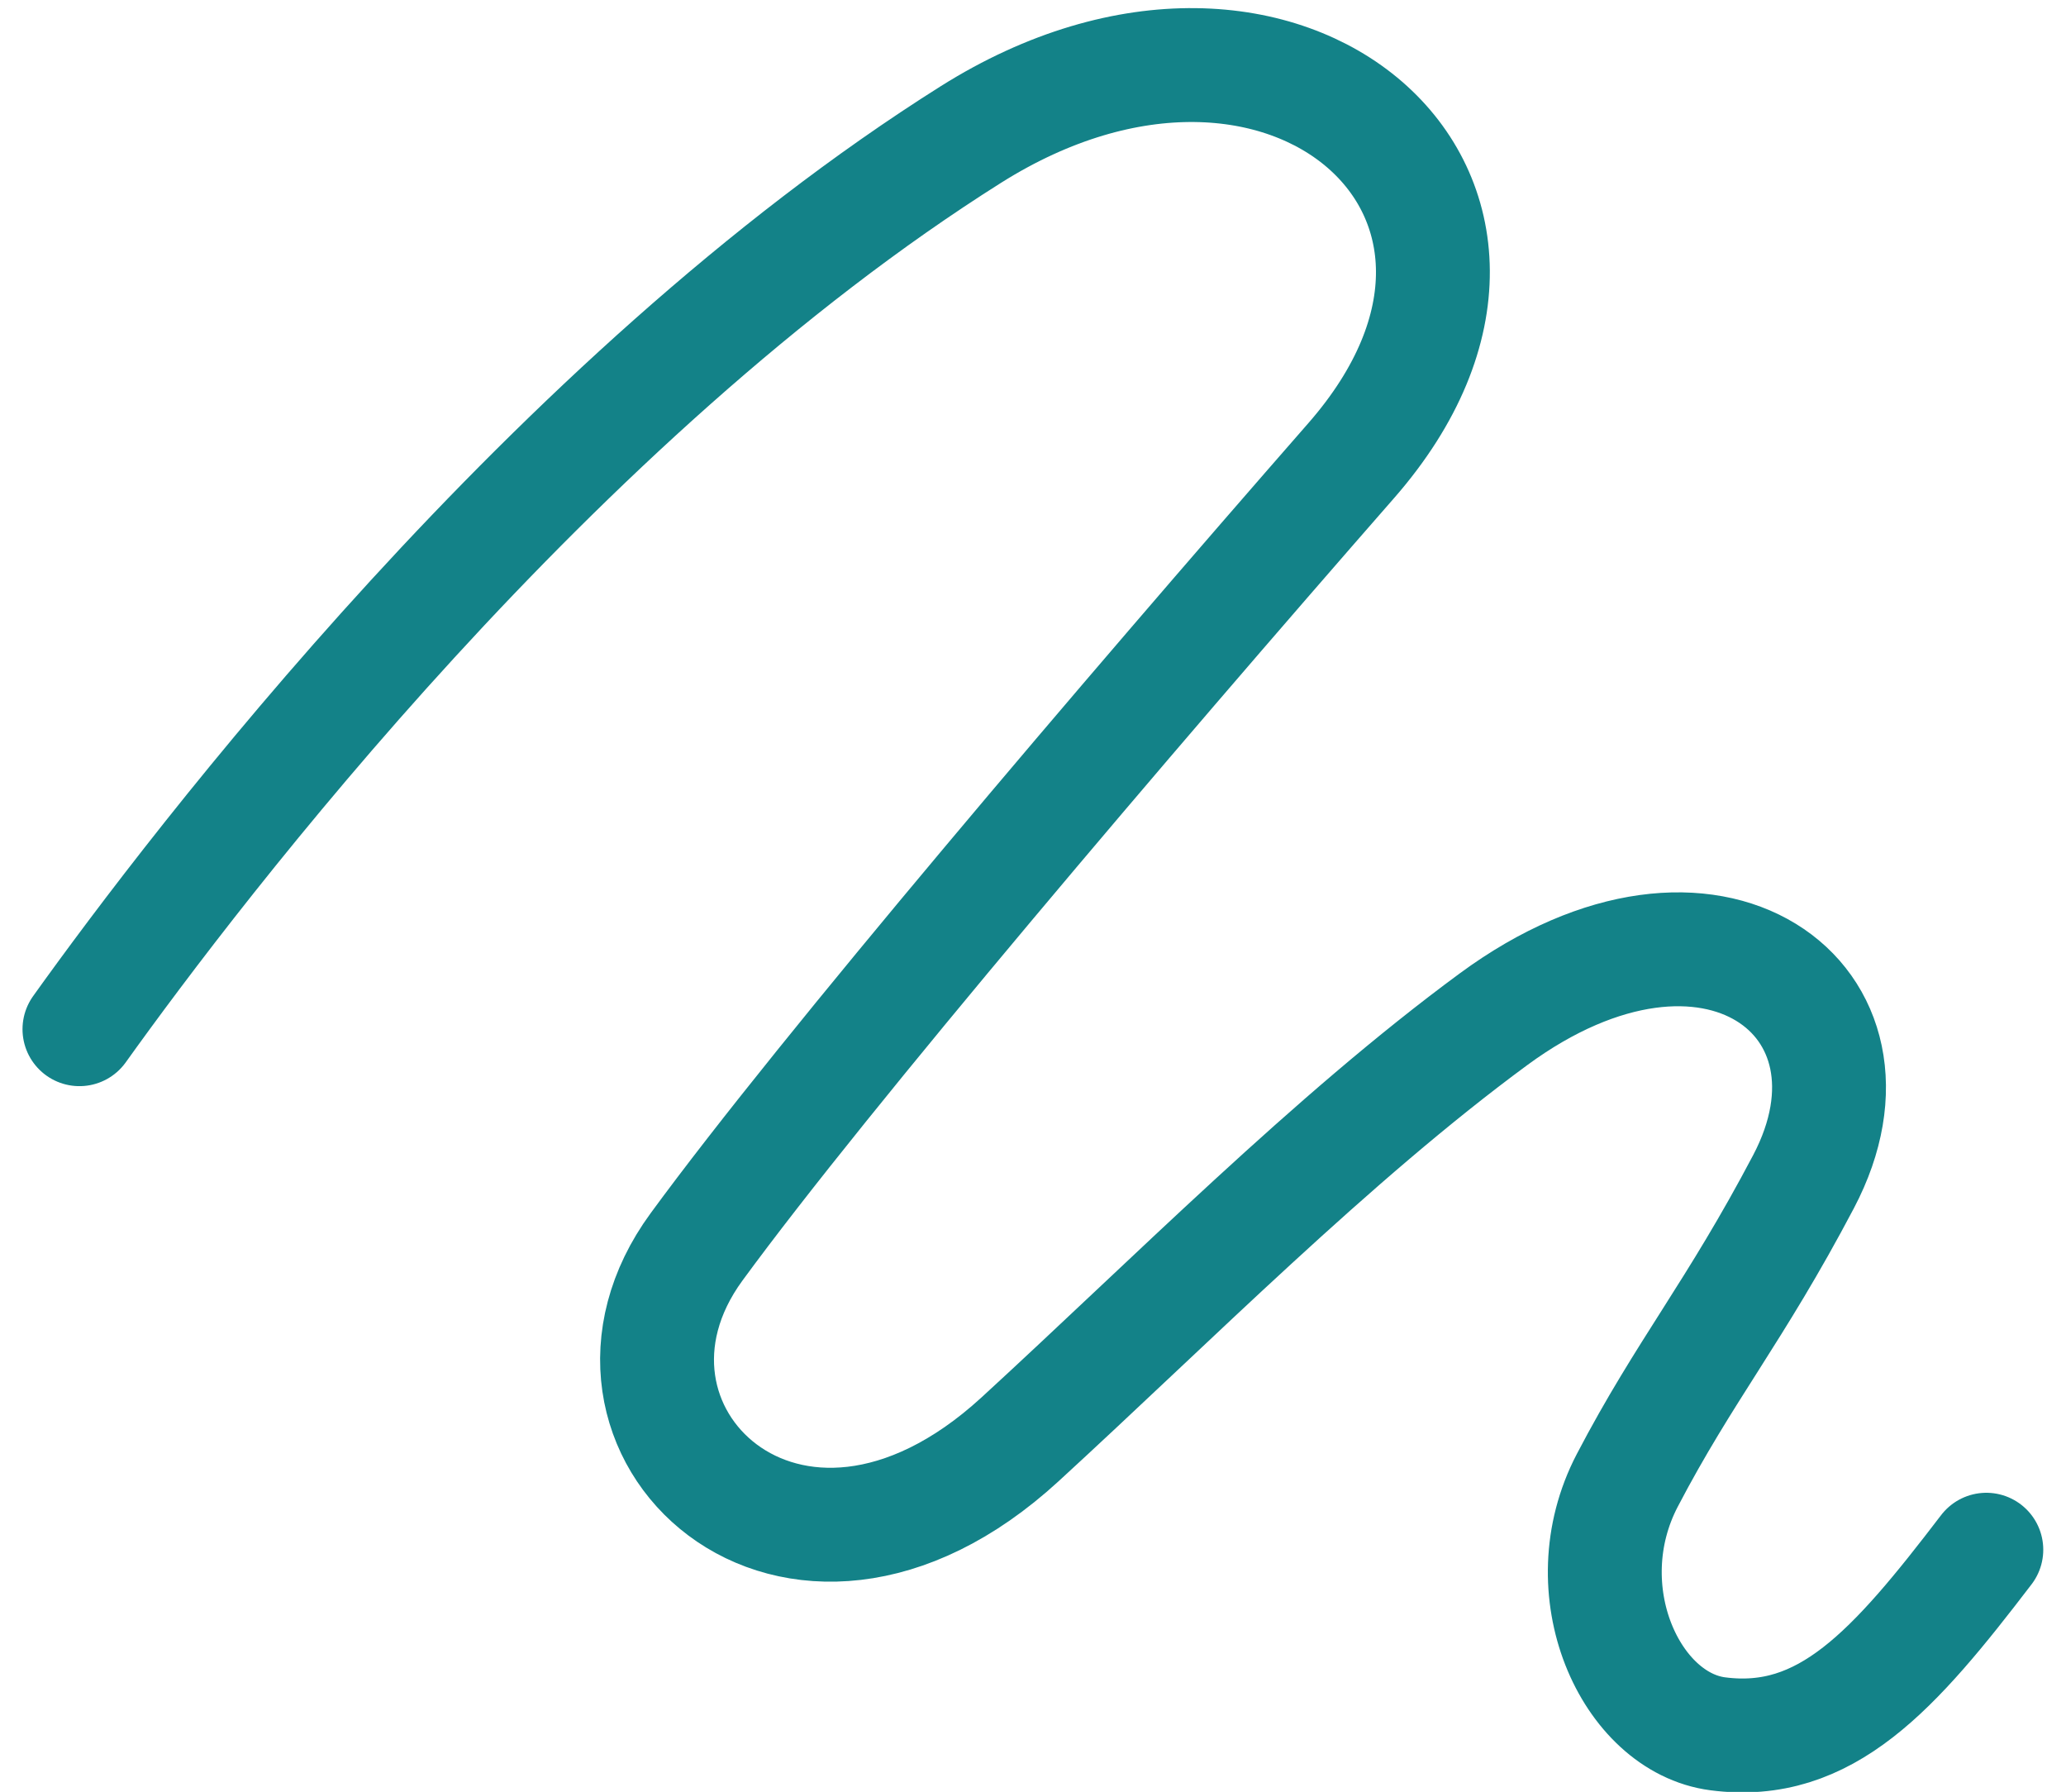
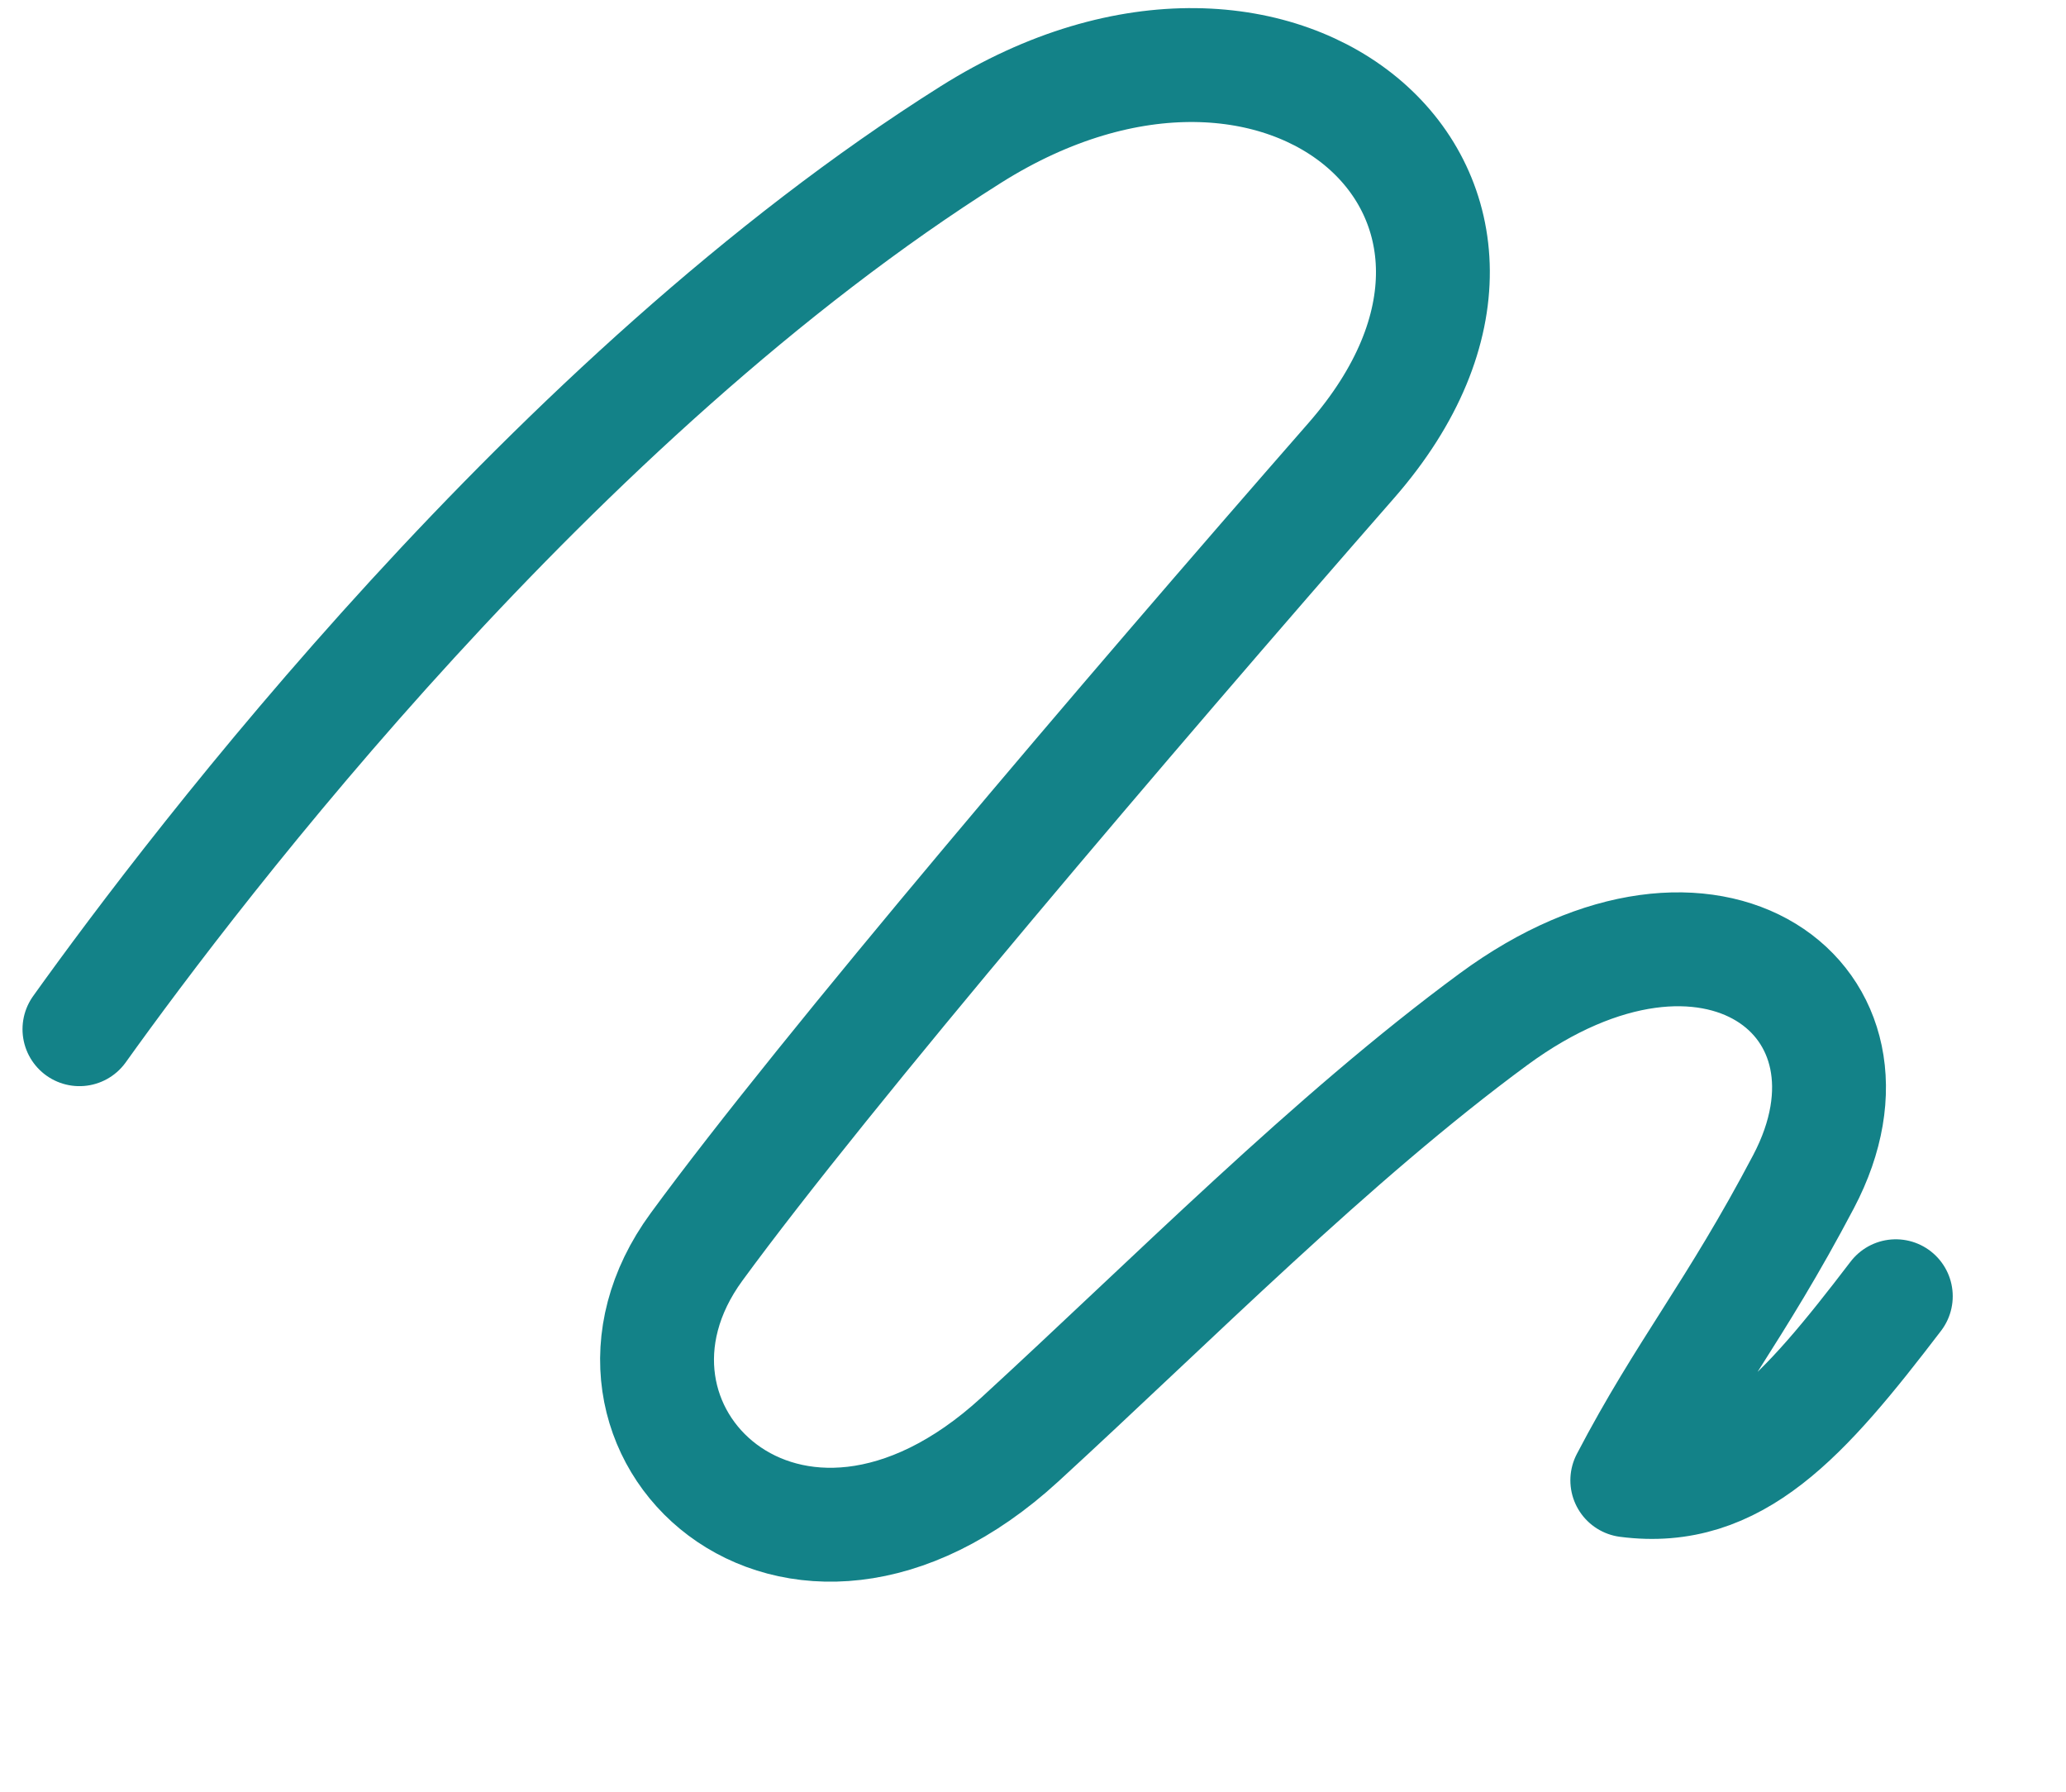
<svg xmlns="http://www.w3.org/2000/svg" width="54.431" height="47.199" viewBox="0 0 54.431 47.199">
  <g id="flexible-deployment" transform="translate(2.093 1.714)">
-     <path id="vector_2055" data-name="vector 2055" d="M.641,26.826c3.1-4.332,12.493-16.643,23.488-23.568C32.4-1.948,40.2,4.925,34.149,11.847,28.228,18.616,20.286,27.933,16.9,32.559c-3.513,4.794,2.5,10.592,8.519,5.073,4.022-3.688,8.214-7.931,12.474-11.066,5.75-4.231,10.682-.495,8.172,4.274-1.814,3.446-3.129,4.969-4.644,7.869s.088,6.379,2.385,6.677c2.845.37,4.644-1.669,7.074-4.849" transform="translate(-0.641 -1.43)" fill="none" stroke="#138288" stroke-linecap="round" stroke-linejoin="round" stroke-width="3" />
+     <path id="vector_2055" data-name="vector 2055" d="M.641,26.826c3.1-4.332,12.493-16.643,23.488-23.568C32.4-1.948,40.2,4.925,34.149,11.847,28.228,18.616,20.286,27.933,16.9,32.559c-3.513,4.794,2.5,10.592,8.519,5.073,4.022-3.688,8.214-7.931,12.474-11.066,5.75-4.231,10.682-.495,8.172,4.274-1.814,3.446-3.129,4.969-4.644,7.869c2.845.37,4.644-1.669,7.074-4.849" transform="translate(-0.641 -1.43)" fill="none" stroke="#138288" stroke-linecap="round" stroke-linejoin="round" stroke-width="3" />
  </g>
</svg>